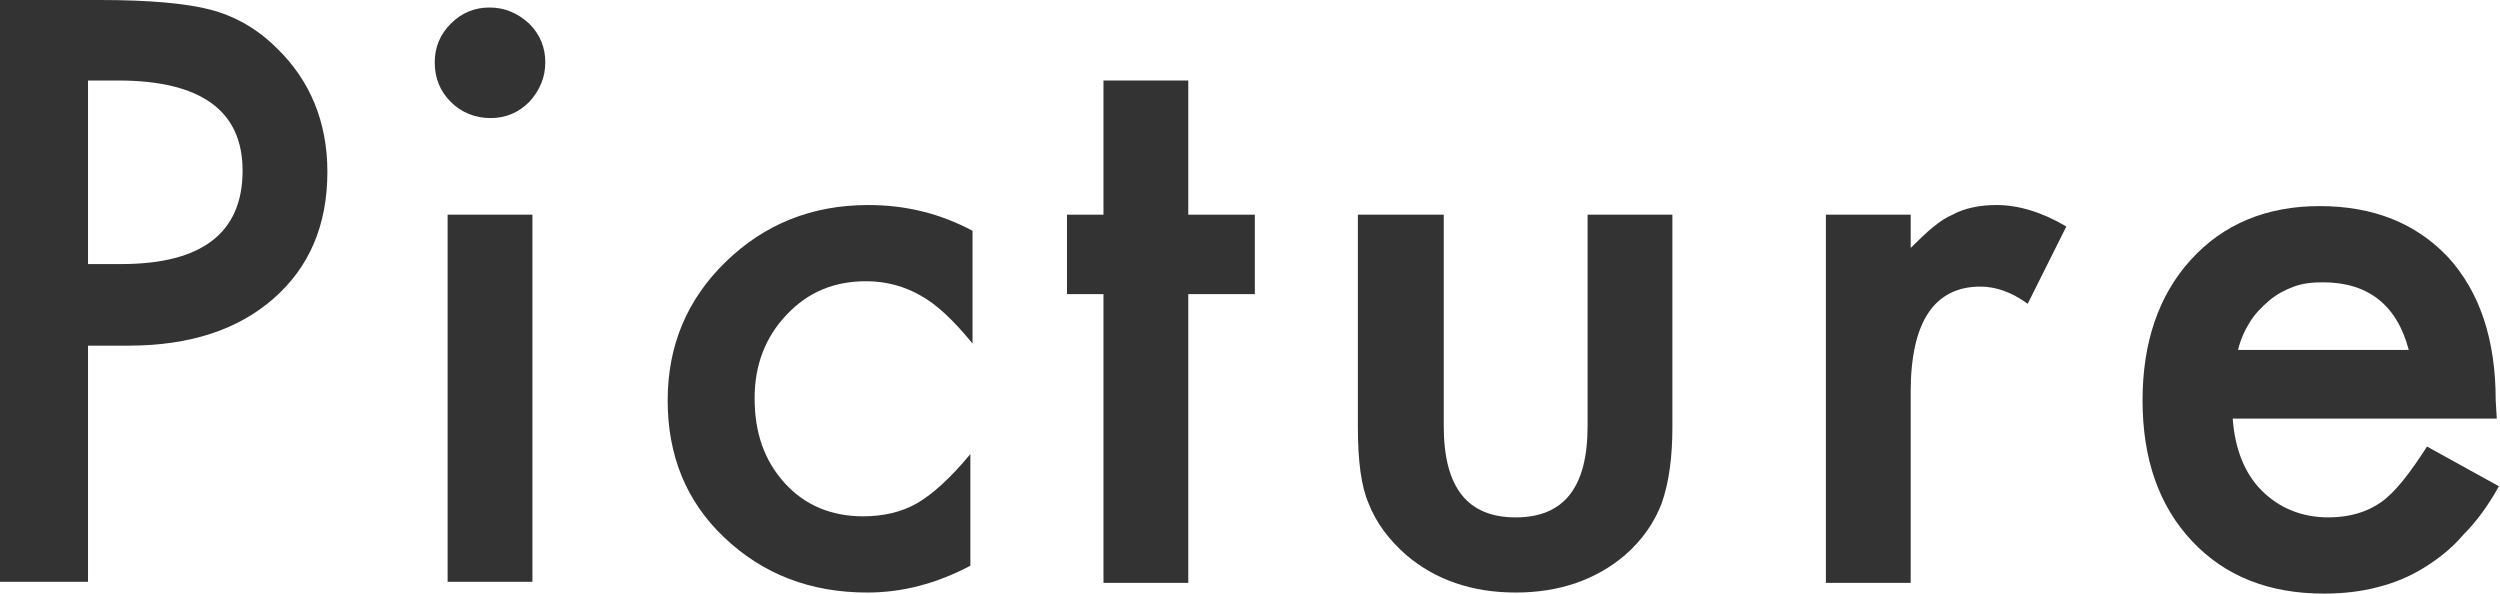
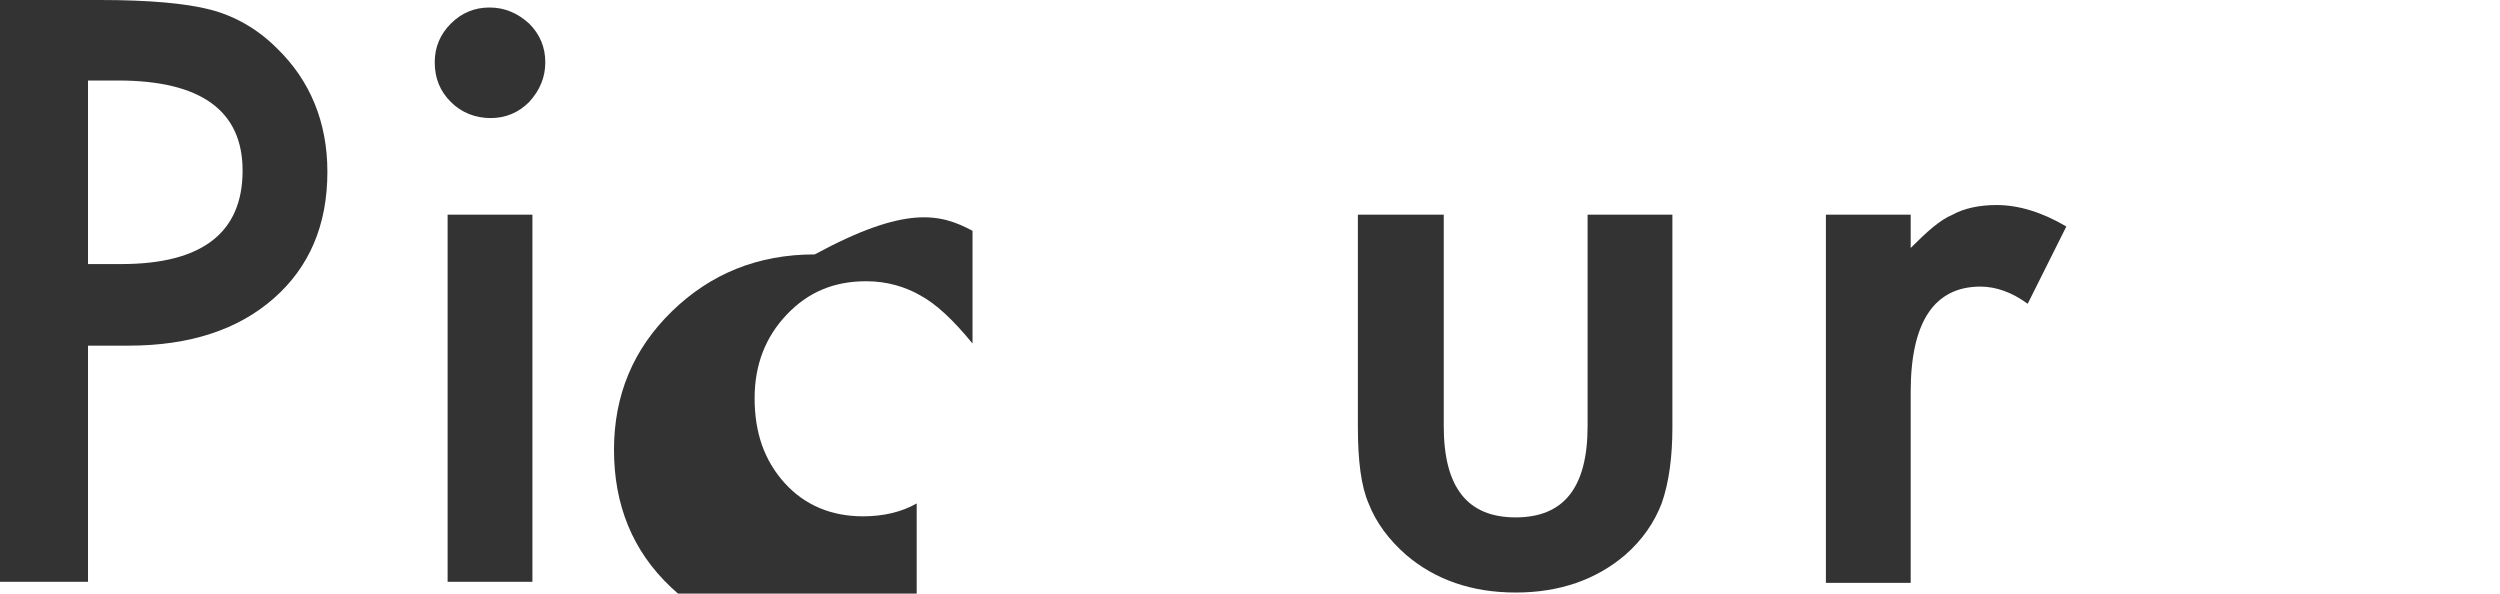
<svg xmlns="http://www.w3.org/2000/svg" version="1.1" id="レイヤー_1" x="0px" y="0px" viewBox="0 0 232.9 55.3" style="enable-background:new 0 0 232.9 55.3;" xml:space="preserve">
  <style type="text/css">
	.st0{fill:#333333;}
</style>
  <g>
    <g>
      <path class="st0" d="M8.2,32.2v22H0V0h9.3c4.5,0,8,0.3,10.3,0.9c2.3,0.6,4.4,1.8,6.2,3.6c3.1,3,4.7,6.9,4.7,11.5    c0,5-1.7,8.9-5,11.8c-3.3,2.9-7.8,4.4-13.5,4.4H8.2z M8.2,24.6h3.1c7.5,0,11.3-2.9,11.3-8.7c0-5.6-3.9-8.4-11.6-8.4H8.2V24.6z" />
      <path class="st0" d="M40.5,5.8c0-1.4,0.5-2.6,1.5-3.6s2.2-1.5,3.6-1.5c1.4,0,2.6,0.5,3.7,1.5c1,1,1.5,2.2,1.5,3.6    s-0.5,2.6-1.5,3.7c-1,1-2.2,1.5-3.6,1.5S43,10.5,42,9.5S40.5,7.3,40.5,5.8z M49.6,20v34.2h-7.9V20H49.6z" />
-       <path class="st0" d="M90.6,21.5V32c-1.8-2.2-3.4-3.7-4.9-4.5c-1.4-0.8-3.1-1.3-5-1.3c-3,0-5.4,1-7.4,3.1s-3,4.7-3,7.8    c0,3.2,0.9,5.8,2.8,7.9c1.9,2.1,4.4,3.1,7.3,3.1c1.9,0,3.6-0.4,5-1.2c1.4-0.8,3.1-2.3,5-4.6v10.4c-3.2,1.7-6.4,2.5-9.6,2.5    c-5.3,0-9.7-1.7-13.3-5.1c-3.6-3.4-5.3-7.7-5.3-12.8s1.8-9.4,5.4-12.9s8-5.3,13.3-5.3C84.4,19.1,87.6,19.9,90.6,21.5z" />
-       <path class="st0" d="M110.7,27.4v26.9h-7.9V27.4h-3.4V20h3.4V7.5h7.9V20h6.2v7.4H110.7z" />
+       <path class="st0" d="M90.6,21.5V32c-1.8-2.2-3.4-3.7-4.9-4.5c-1.4-0.8-3.1-1.3-5-1.3c-3,0-5.4,1-7.4,3.1s-3,4.7-3,7.8    c0,3.2,0.9,5.8,2.8,7.9c1.9,2.1,4.4,3.1,7.3,3.1c1.9,0,3.6-0.4,5-1.2v10.4c-3.2,1.7-6.4,2.5-9.6,2.5    c-5.3,0-9.7-1.7-13.3-5.1c-3.6-3.4-5.3-7.7-5.3-12.8s1.8-9.4,5.4-12.9s8-5.3,13.3-5.3C84.4,19.1,87.6,19.9,90.6,21.5z" />
      <path class="st0" d="M134.5,20v19.7c0,5.7,2.2,8.5,6.7,8.5s6.7-2.8,6.7-8.5V20h7.9v19.8c0,2.7-0.3,5.1-1,7.1    c-0.7,1.8-1.8,3.4-3.4,4.8c-2.7,2.3-6.1,3.5-10.2,3.5c-4.1,0-7.5-1.2-10.2-3.5c-1.6-1.4-2.8-3-3.5-4.8c-0.7-1.6-1-4-1-7.1V20    H134.5z" />
      <path class="st0" d="M170.1,20h7.9v3.1c1.5-1.5,2.7-2.6,3.9-3.1c1.1-0.6,2.5-0.9,4.1-0.9c2.1,0,4.3,0.7,6.5,2l-3.6,7.2    c-1.5-1.1-3-1.6-4.4-1.6c-4.3,0-6.5,3.3-6.5,9.8v17.8h-7.9V20z" />
-       <path class="st0" d="M232.6,39H208c0.2,2.8,1.1,5.1,2.7,6.7c1.6,1.6,3.7,2.5,6.2,2.5c2,0,3.6-0.5,4.9-1.4c1.3-0.9,2.7-2.7,4.3-5.2    l6.7,3.7c-1,1.8-2.1,3.3-3.3,4.5c-1.1,1.3-2.4,2.3-3.7,3.1c-1.3,0.8-2.7,1.4-4.3,1.8c-1.5,0.4-3.2,0.6-5,0.6    c-5.1,0-9.2-1.6-12.3-4.9c-3.1-3.3-4.6-7.7-4.6-13.1c0-5.4,1.5-9.8,4.5-13.1c3-3.3,7-5,12-5c5,0,9,1.6,12,4.8    c2.9,3.2,4.4,7.6,4.4,13.3L232.6,39z M224.4,32.6c-1.1-4.2-3.8-6.3-8-6.3c-1,0-1.9,0.1-2.7,0.4s-1.6,0.7-2.3,1.3    c-0.7,0.6-1.3,1.2-1.8,2s-0.9,1.7-1.1,2.6H224.4z" />
    </g>
  </g>
</svg>